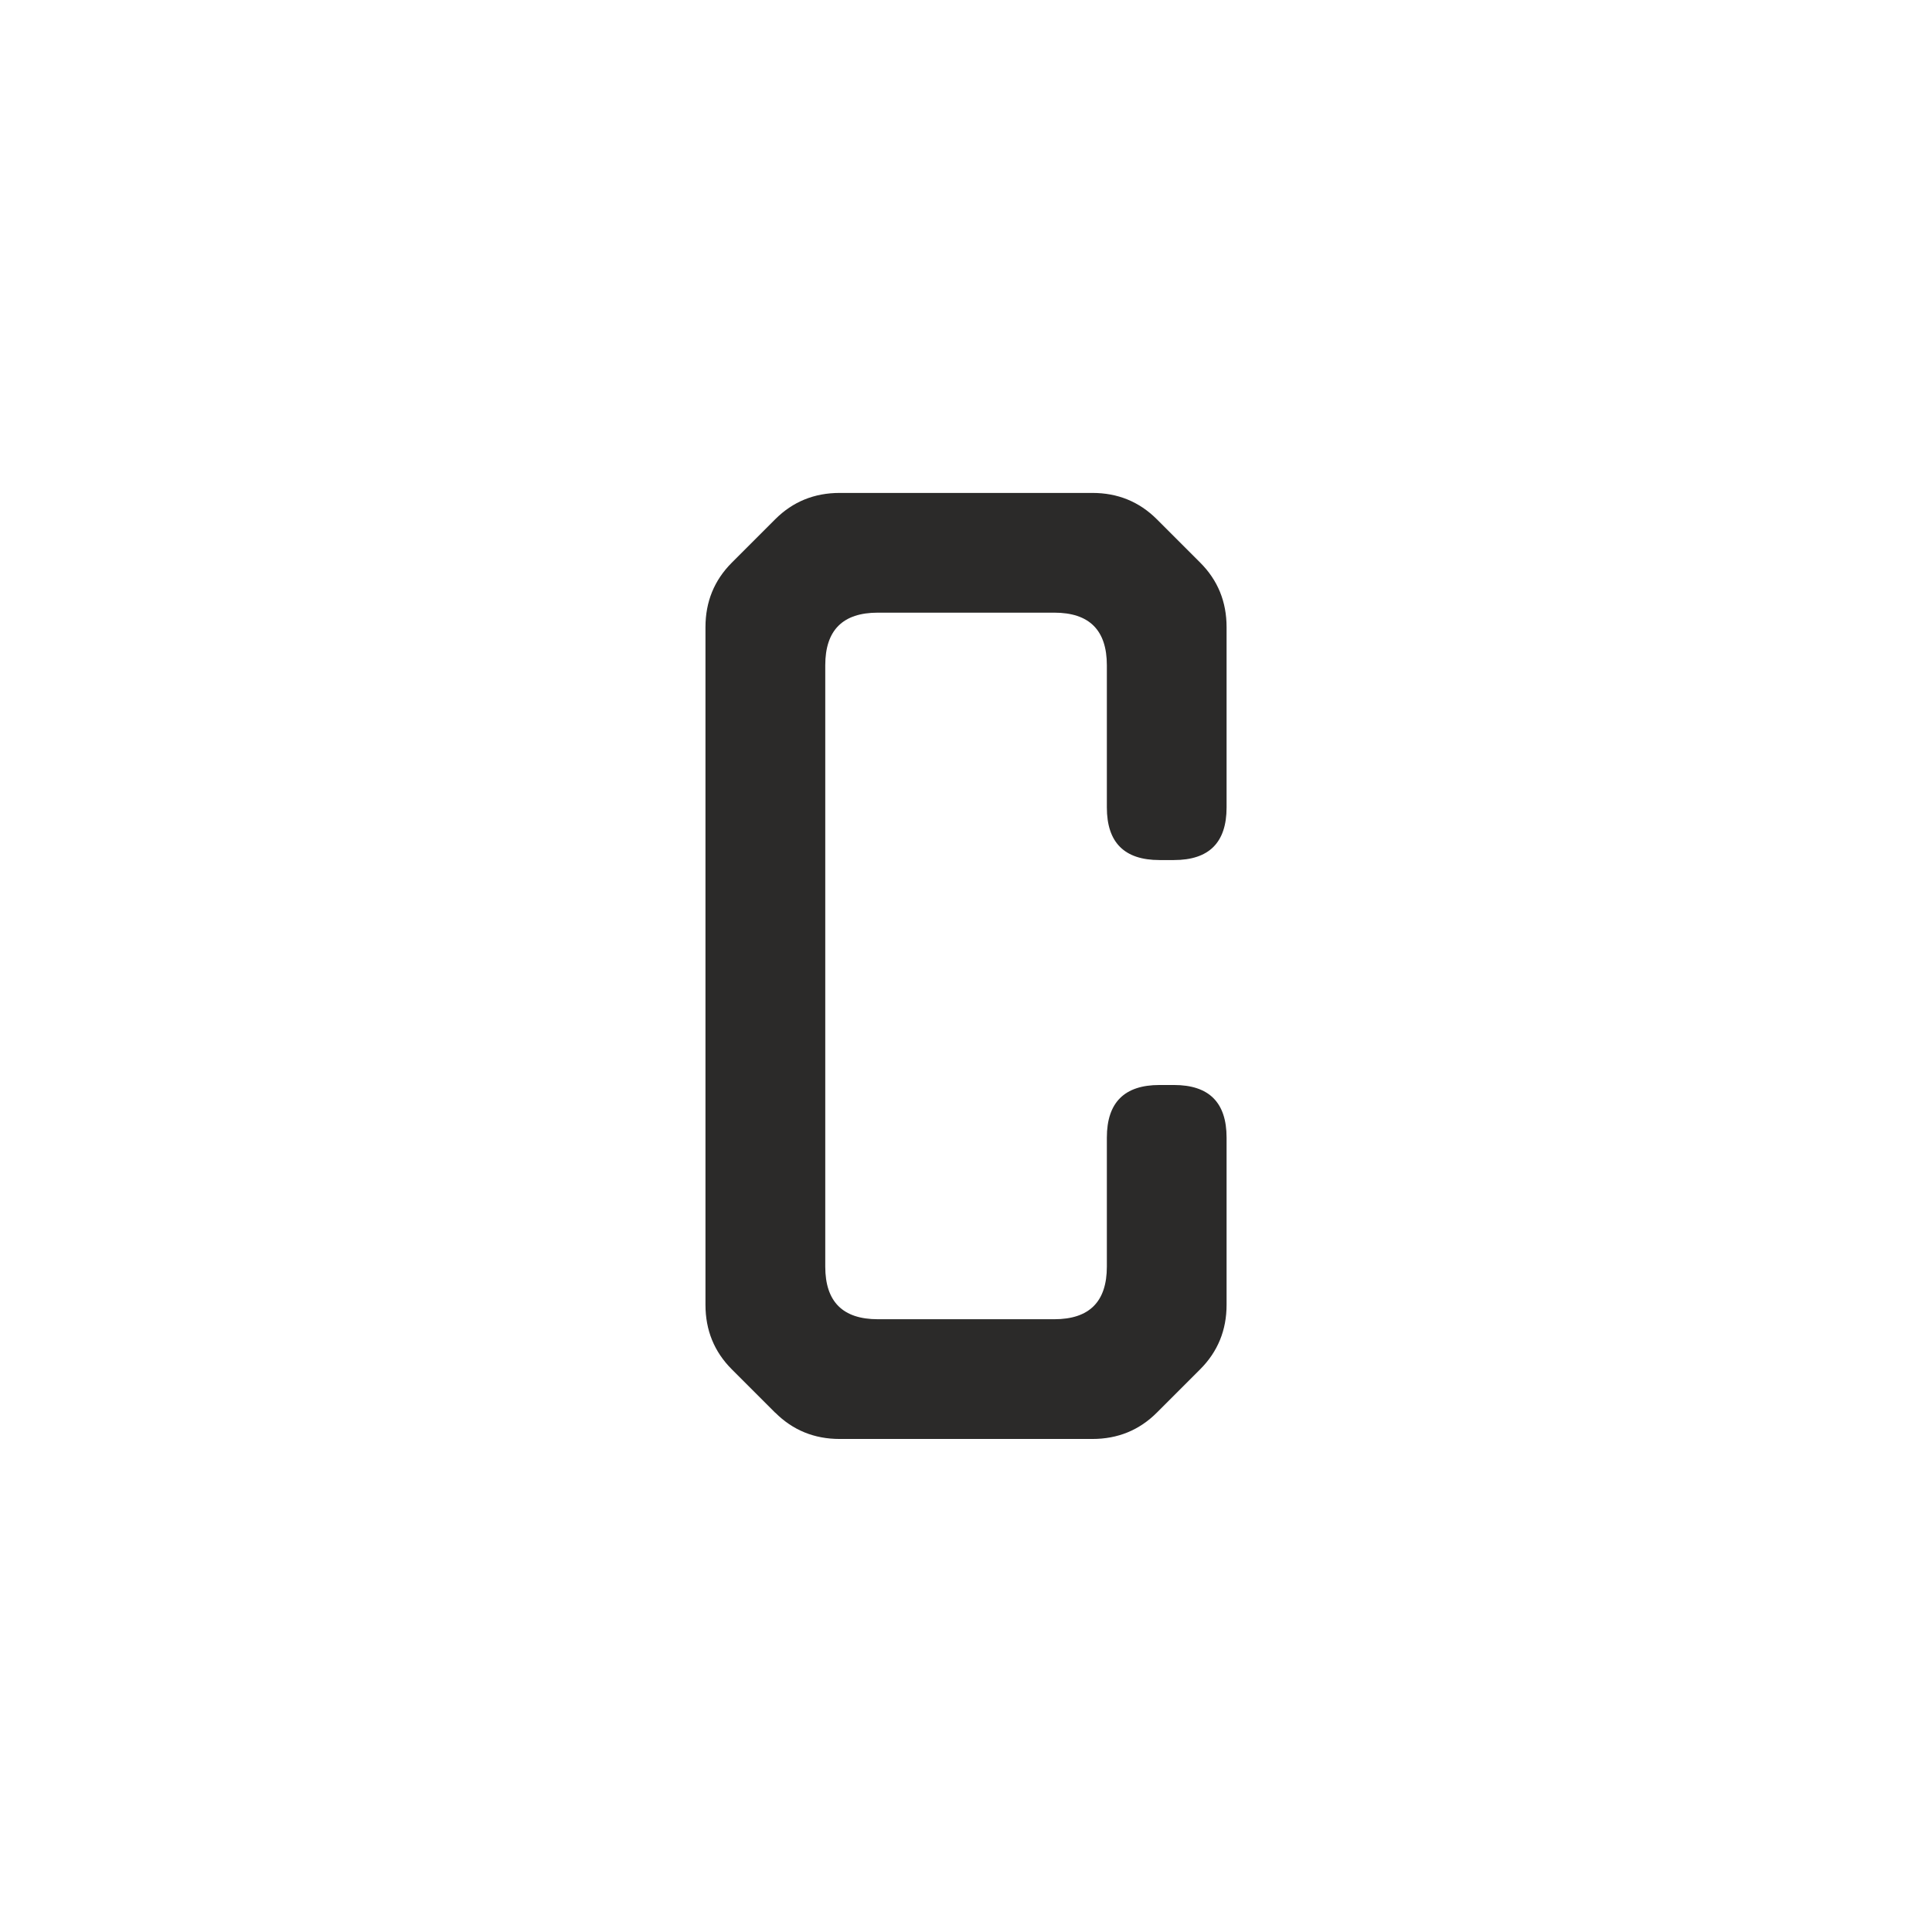
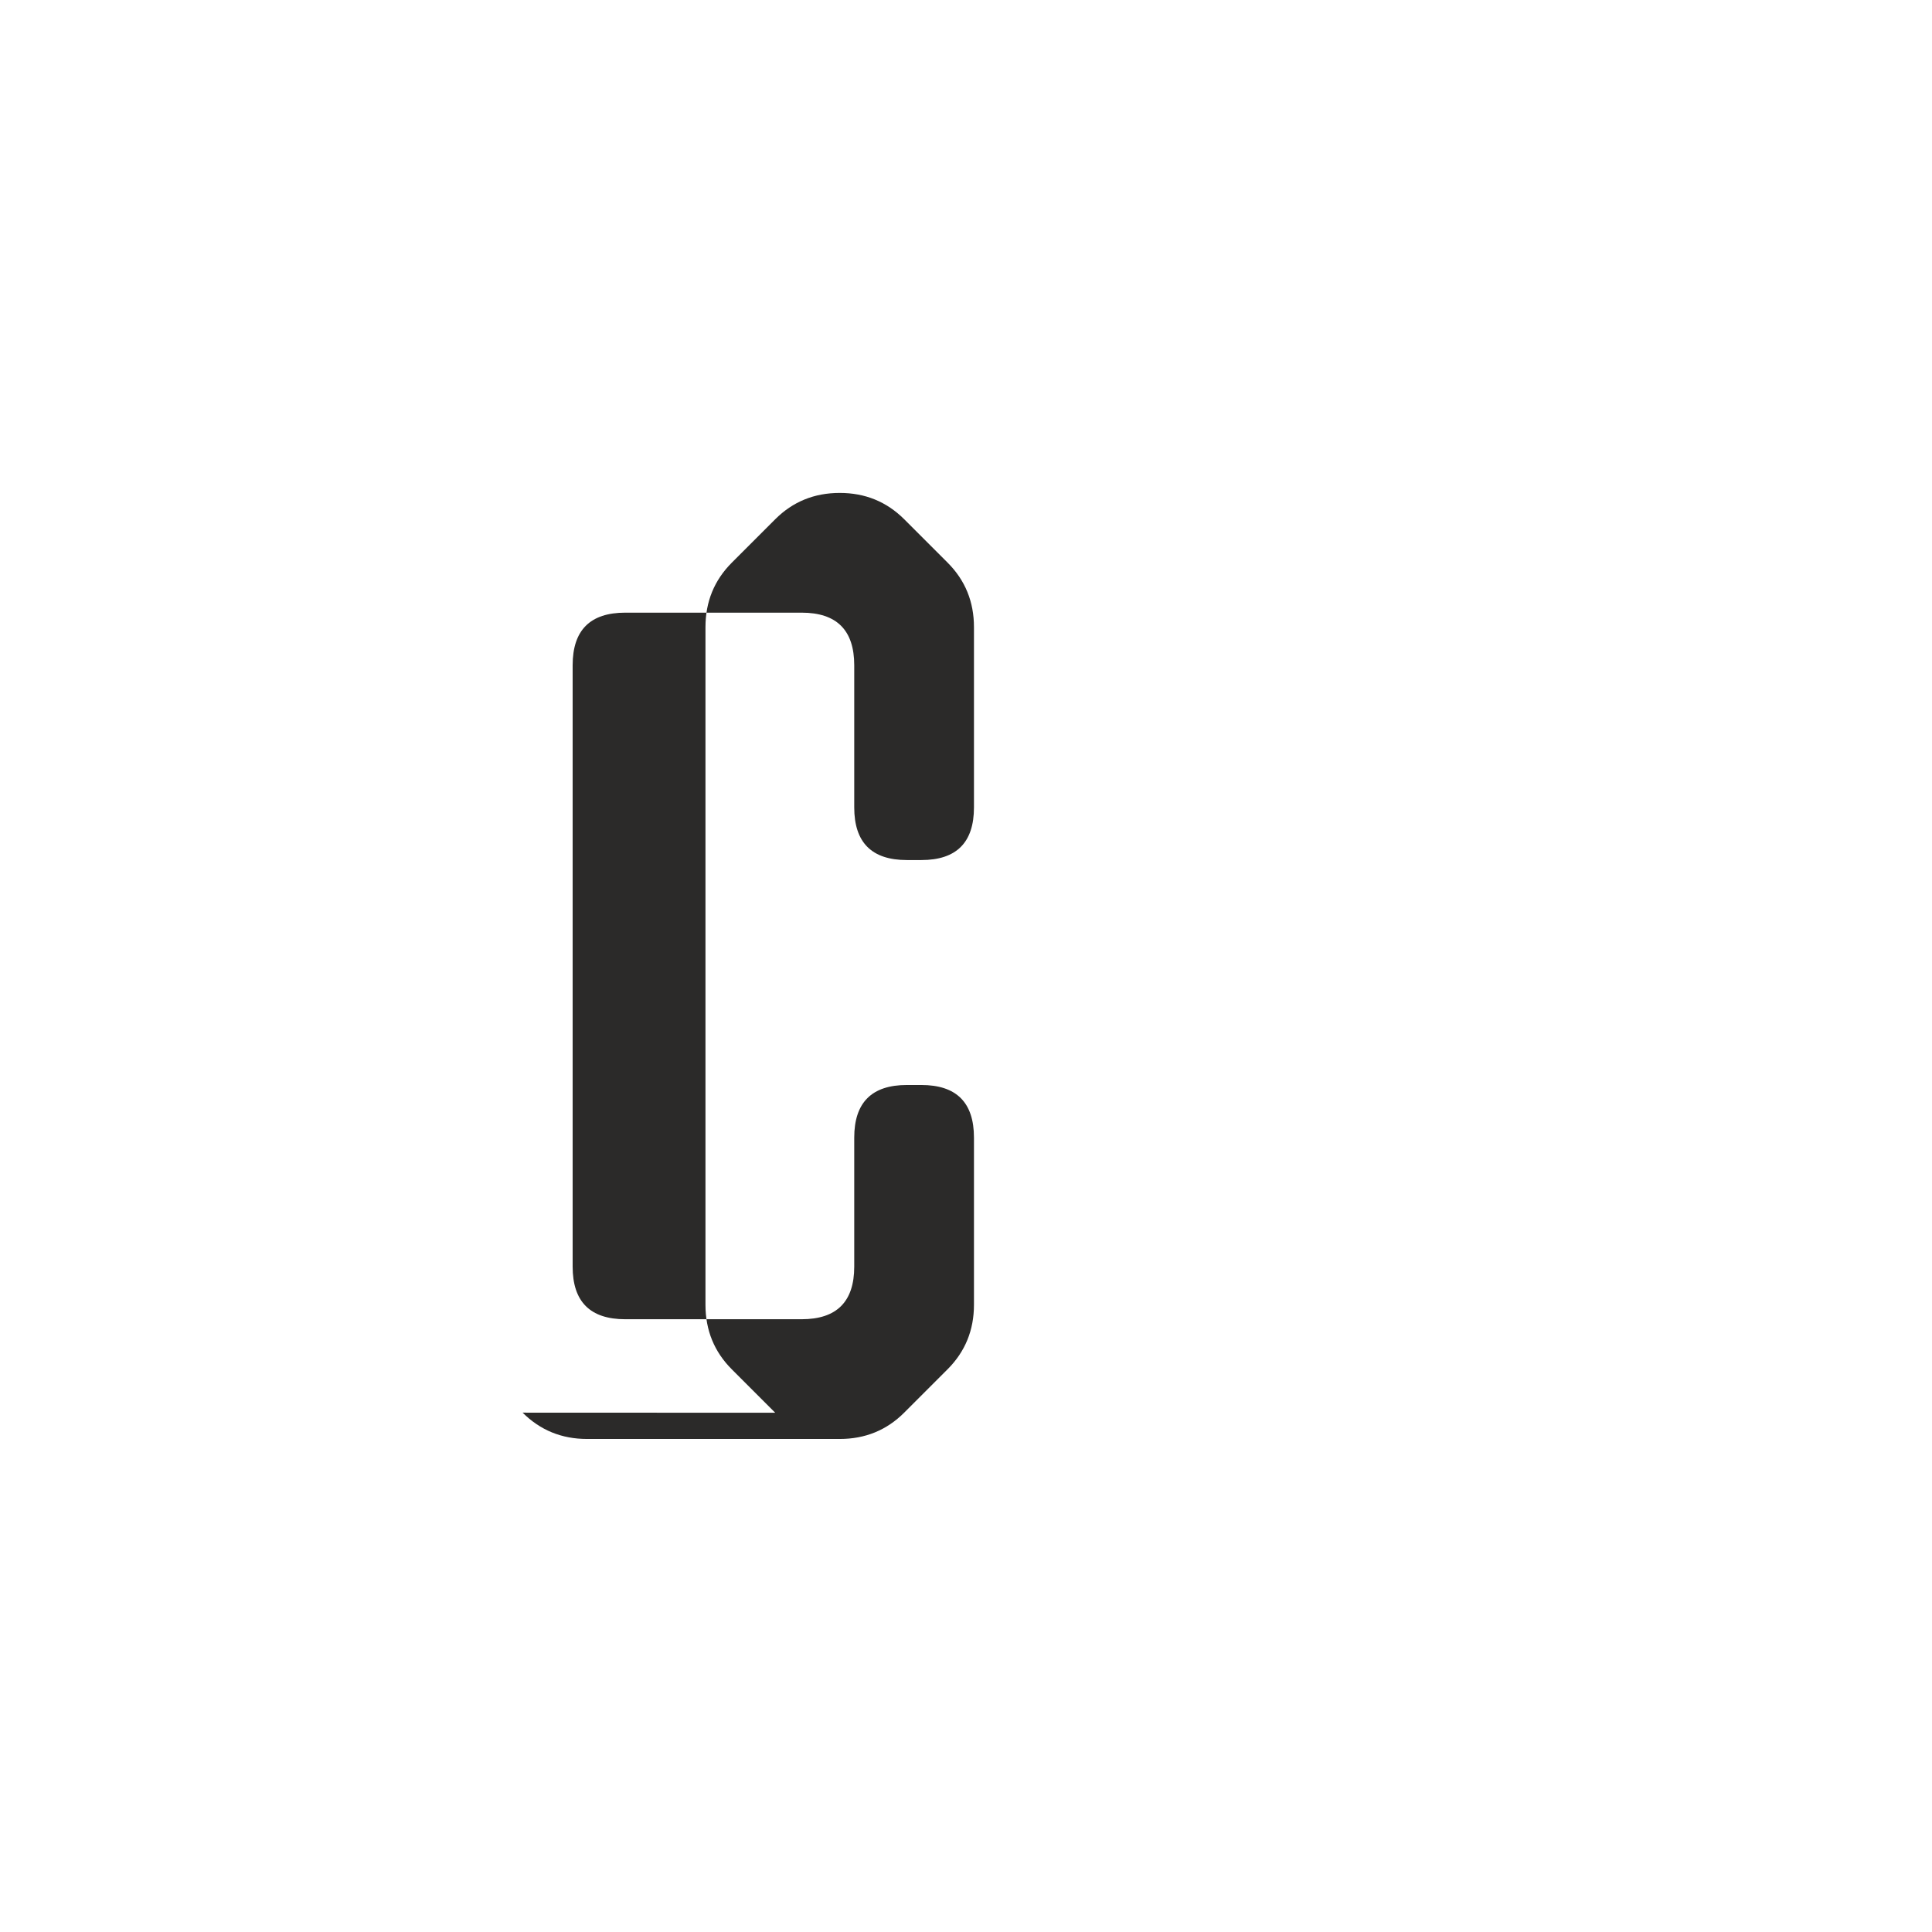
<svg xmlns="http://www.w3.org/2000/svg" xml:space="preserve" width="49.727mm" height="49.727mm" version="1.1" style="shape-rendering:geometricPrecision; text-rendering:geometricPrecision; image-rendering:optimizeQuality; fill-rule:evenodd; clip-rule:evenodd" viewBox="0 0 384.69 384.69">
  <defs>
    <style type="text/css"> .fil1 {fill:none} .fil0 {fill:#2B2A29;fill-rule:nonzero} </style>
  </defs>
  <g id="Слой_x0020_1">
    <g id="_2094558085328">
-       <path class="fil0" d="M154.36 281.3l-8.65 -8.65c-3.49,-3.49 -5.24,-7.77 -5.24,-12.84l0 -134.93c0,-5.07 1.75,-9.34 5.24,-12.84l8.65 -8.65c3.49,-3.49 7.77,-5.24 12.84,-5.24l50.3 0c5.07,0 9.34,1.75 12.84,5.24l8.65 8.65c3.49,3.49 5.24,7.77 5.24,12.84l0 35.89c0,6.99 -3.49,10.48 -10.48,10.48l-2.88 0c-6.99,0 -10.48,-3.49 -10.48,-10.48l0 -28.3c0,-6.99 -3.49,-10.48 -10.48,-10.48l-35.11 0c-6.99,0 -10.48,3.49 -10.48,10.48l0 119.73c0,6.99 3.49,10.48 10.48,10.48l35.11 0c6.99,0 10.48,-3.49 10.48,-10.48l0 -25.68c0,-6.99 3.49,-10.48 10.48,-10.48l2.88 0c6.99,0 10.48,3.49 10.48,10.48l0 33.27c0,5.07 -1.75,9.34 -5.24,12.84l-8.65 8.65c-3.49,3.49 -7.77,5.24 -12.84,5.24l-50.3 0c-5.07,0 -9.34,-1.75 -12.84,-5.24z" />
-       <rect class="fil1" width="384.69" height="384.69" />
+       <path class="fil0" d="M154.36 281.3l-8.65 -8.65c-3.49,-3.49 -5.24,-7.77 -5.24,-12.84l0 -134.93c0,-5.07 1.75,-9.34 5.24,-12.84l8.65 -8.65c3.49,-3.49 7.77,-5.24 12.84,-5.24c5.07,0 9.34,1.75 12.84,5.24l8.65 8.65c3.49,3.49 5.24,7.77 5.24,12.84l0 35.89c0,6.99 -3.49,10.48 -10.48,10.48l-2.88 0c-6.99,0 -10.48,-3.49 -10.48,-10.48l0 -28.3c0,-6.99 -3.49,-10.48 -10.48,-10.48l-35.11 0c-6.99,0 -10.48,3.49 -10.48,10.48l0 119.73c0,6.99 3.49,10.48 10.48,10.48l35.11 0c6.99,0 10.48,-3.49 10.48,-10.48l0 -25.68c0,-6.99 3.49,-10.48 10.48,-10.48l2.88 0c6.99,0 10.48,3.49 10.48,10.48l0 33.27c0,5.07 -1.75,9.34 -5.24,12.84l-8.65 8.65c-3.49,3.49 -7.77,5.24 -12.84,5.24l-50.3 0c-5.07,0 -9.34,-1.75 -12.84,-5.24z" />
    </g>
  </g>
</svg>